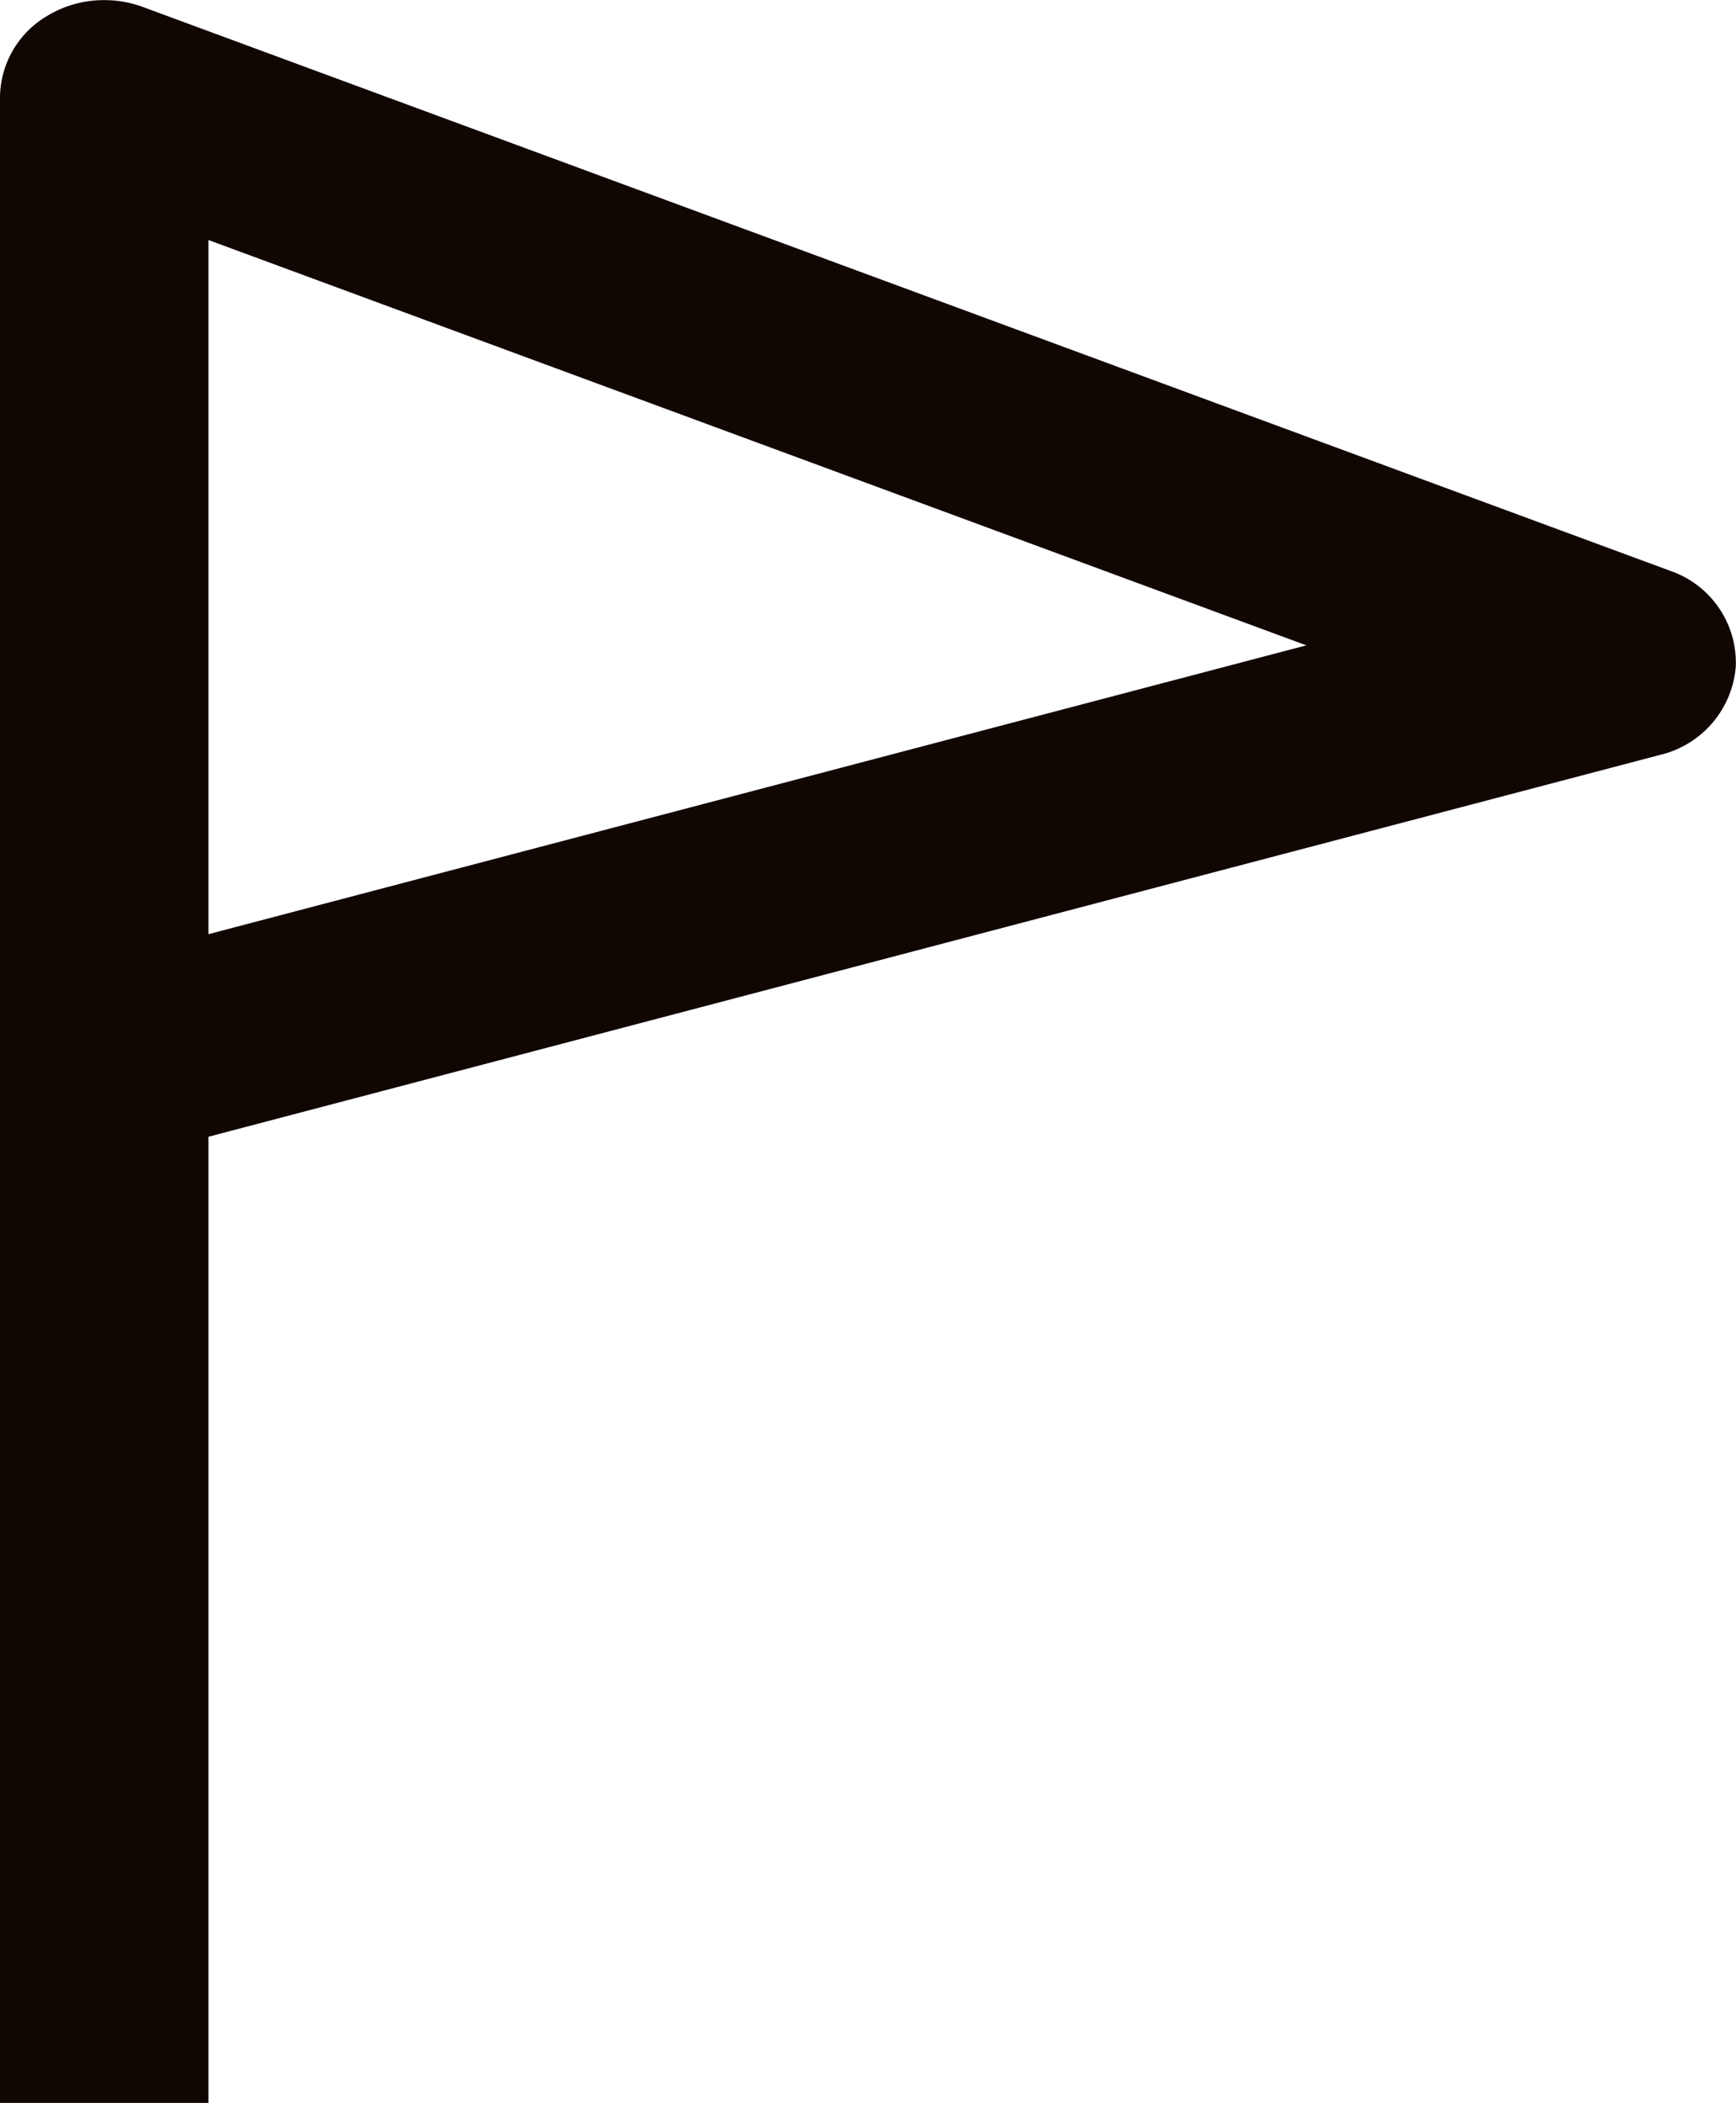
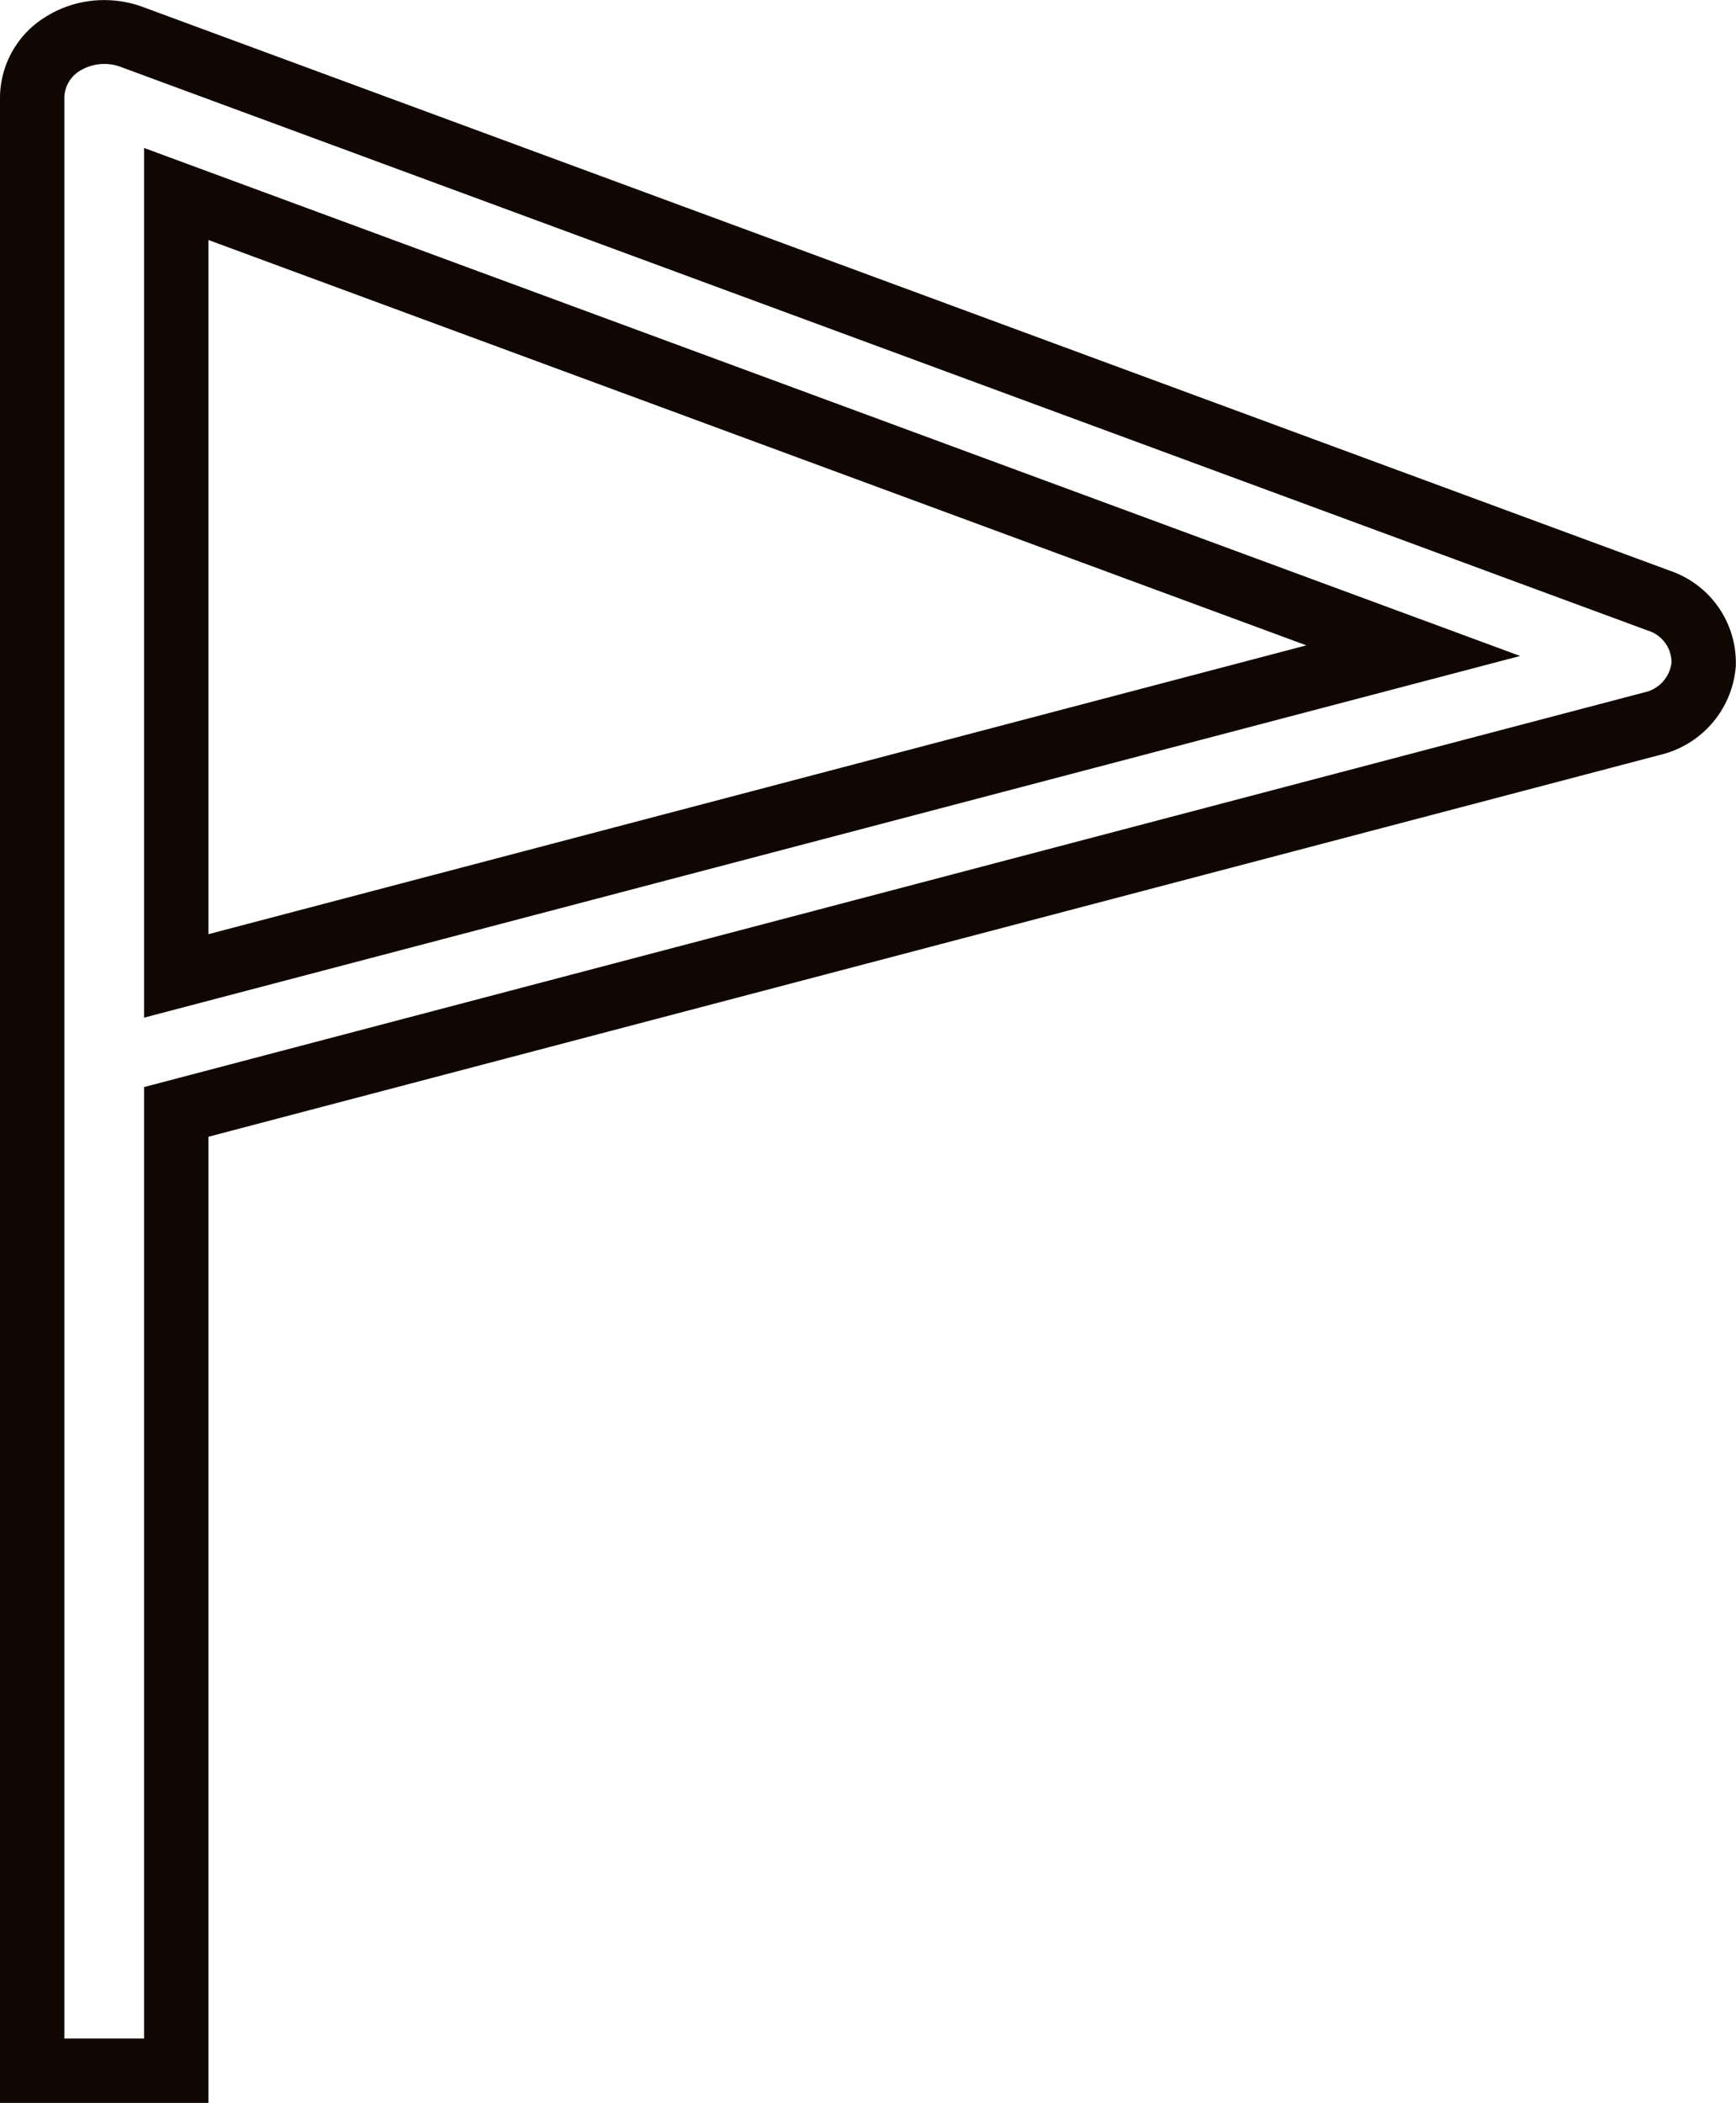
<svg xmlns="http://www.w3.org/2000/svg" height="19.6" viewBox="0 0 16.183 19.6" width="16.183">
  <g fill="#100602" transform="translate(-29.917 -19.415)">
-     <path d="m31.56 29.778 13.756-3.618a.623.623 0 0 0 .483-.551.607.607 0 0 0 -.417-.594l-14.24-5.255a.734.734 0 0 0 -.628.058.593.593 0 0 0 -.3.5v18.397h1.346zm0-8.553 11.532 4.256-11.532 3.033z" />
    <path d="m31.86 39.015h-1.943v-18.693a.89.89 0 0 1 .442-.76 1.018 1.018 0 0 1 .53-.146 1.031 1.031 0 0 1 .357.063l14.24 5.256a.906.906 0 0 1 .612.892.922.922 0 0 1 -.706.824l-13.532 3.559zm-1.343-.6h.743v-8.868l13.979-3.677a.325.325 0 0 0 .26-.278.311.311 0 0 0 -.221-.3l-14.24-5.255a.438.438 0 0 0 -.368.033.3.3 0 0 0 -.153.247zm.743-9.515v-8.106l12.828 4.735zm.6-7.248v6.47l10.235-2.692z" />
  </g>
</svg>